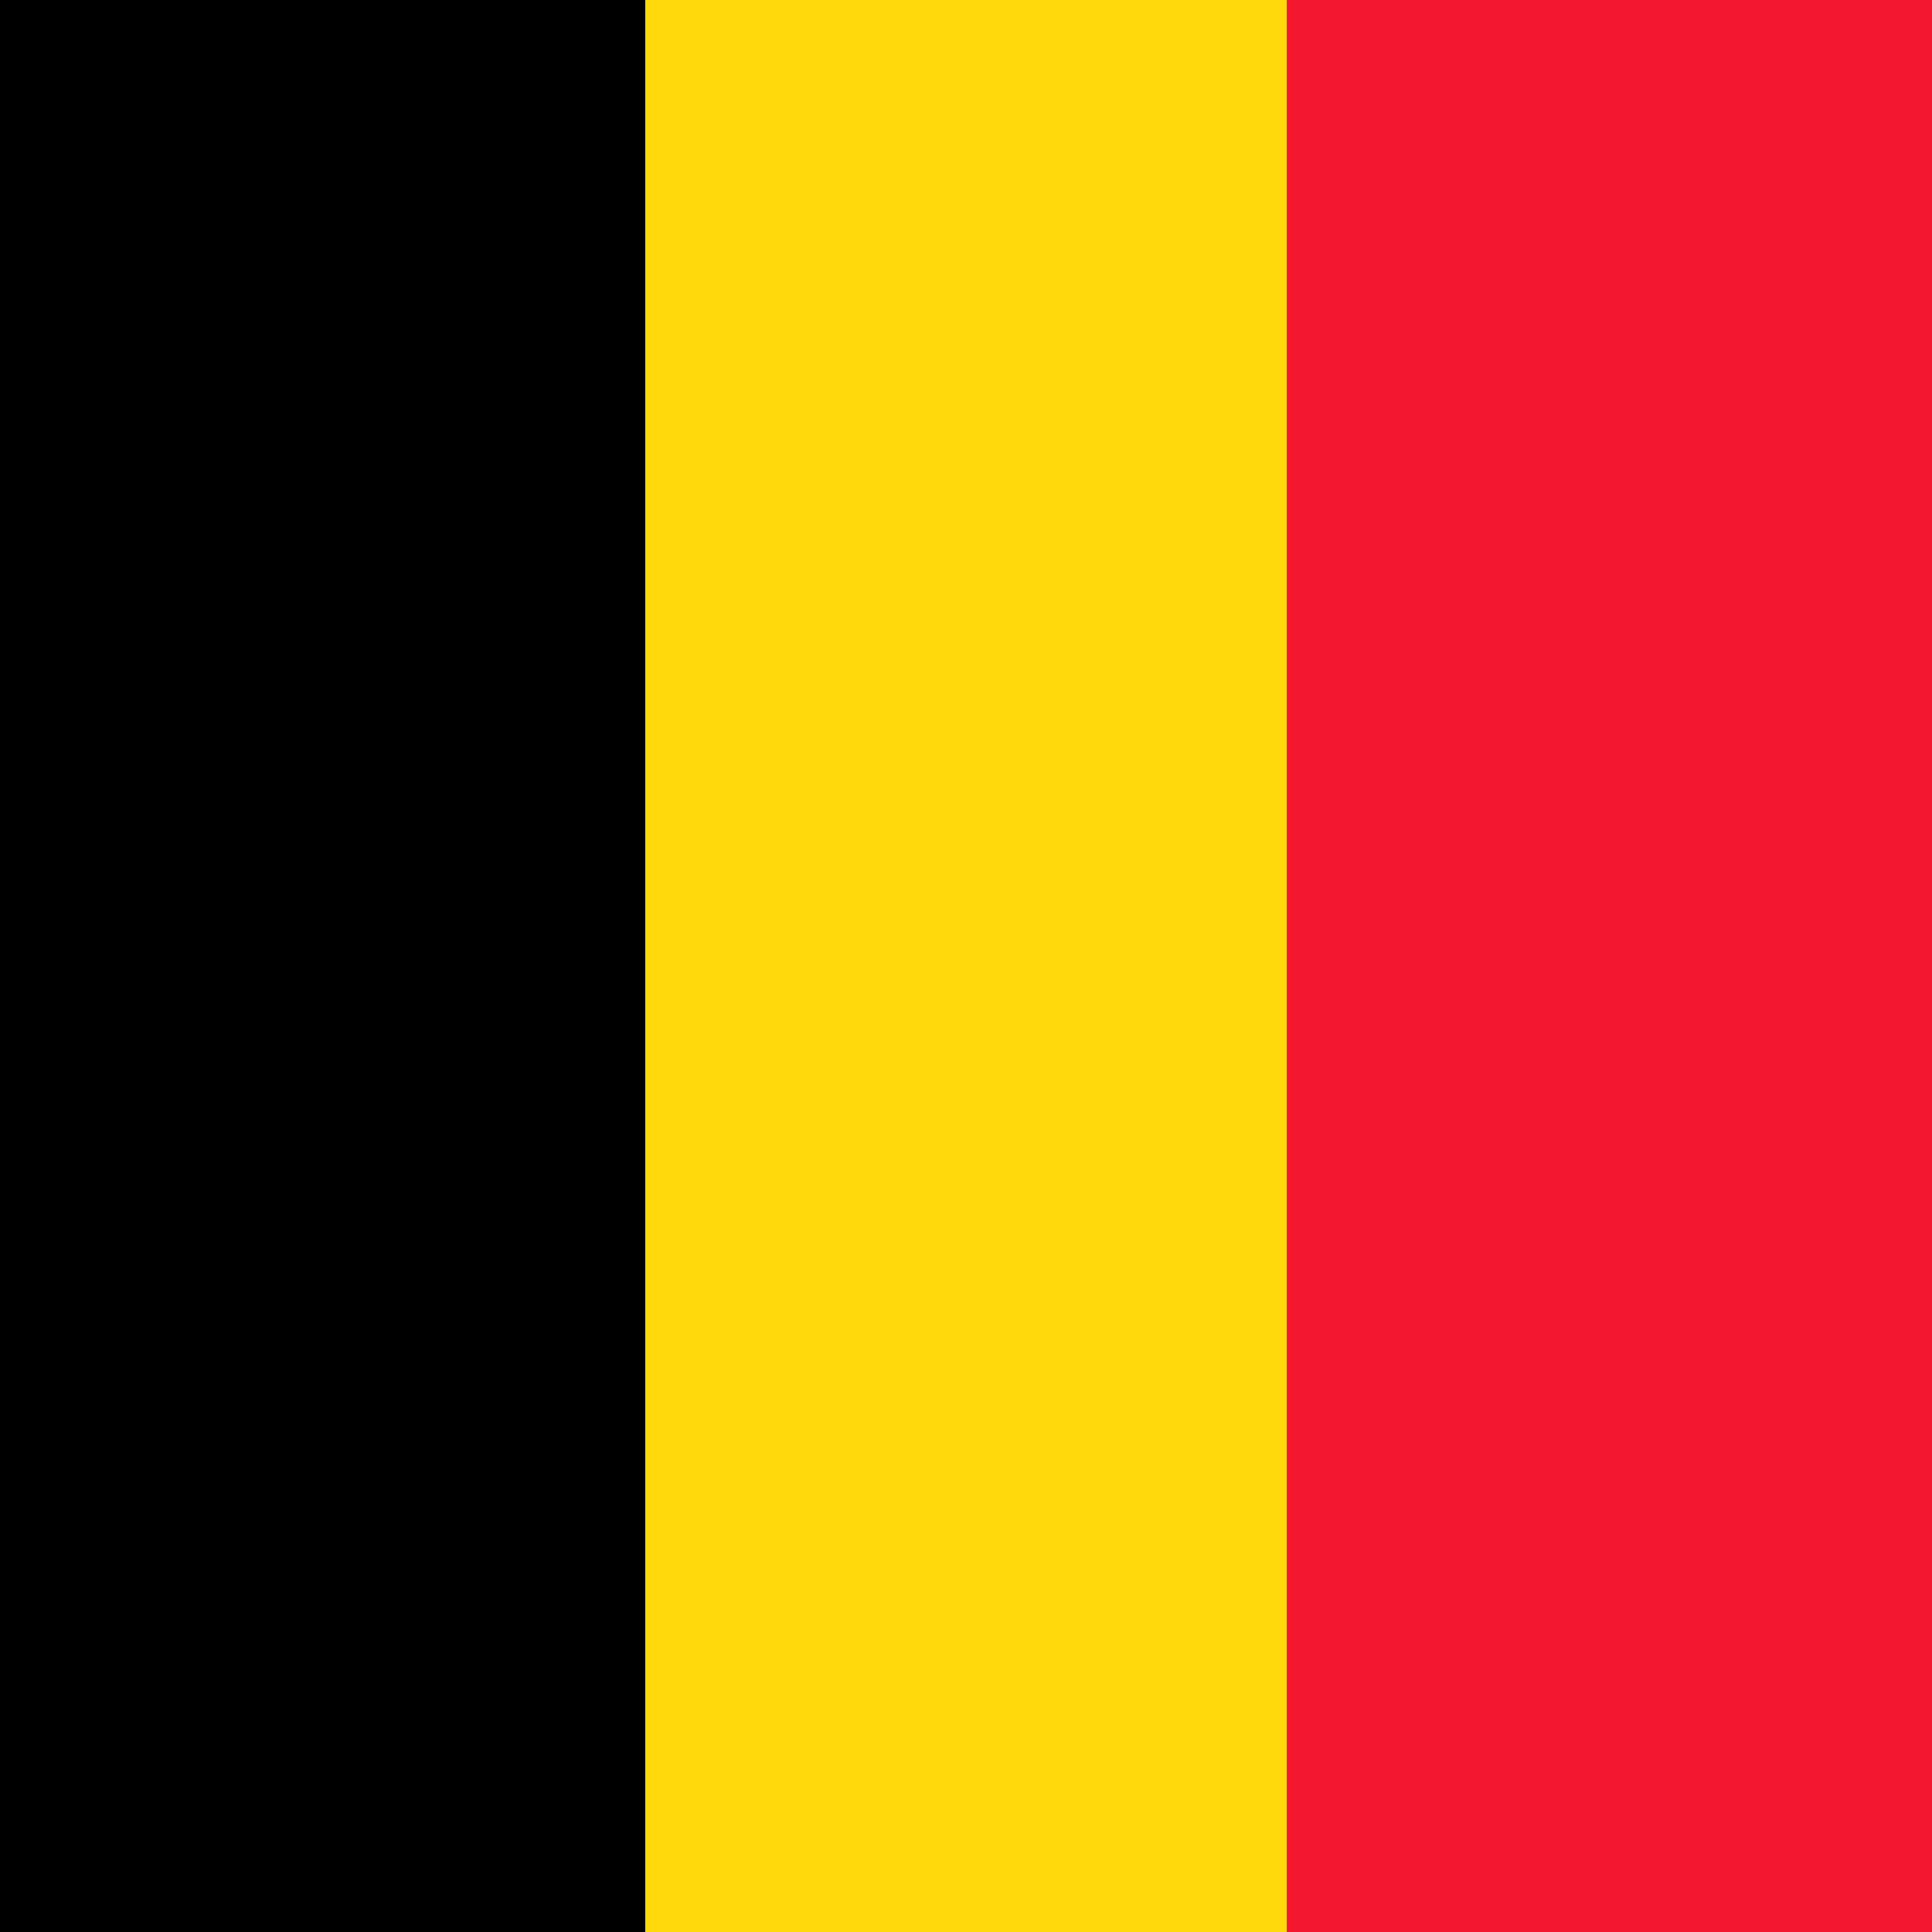
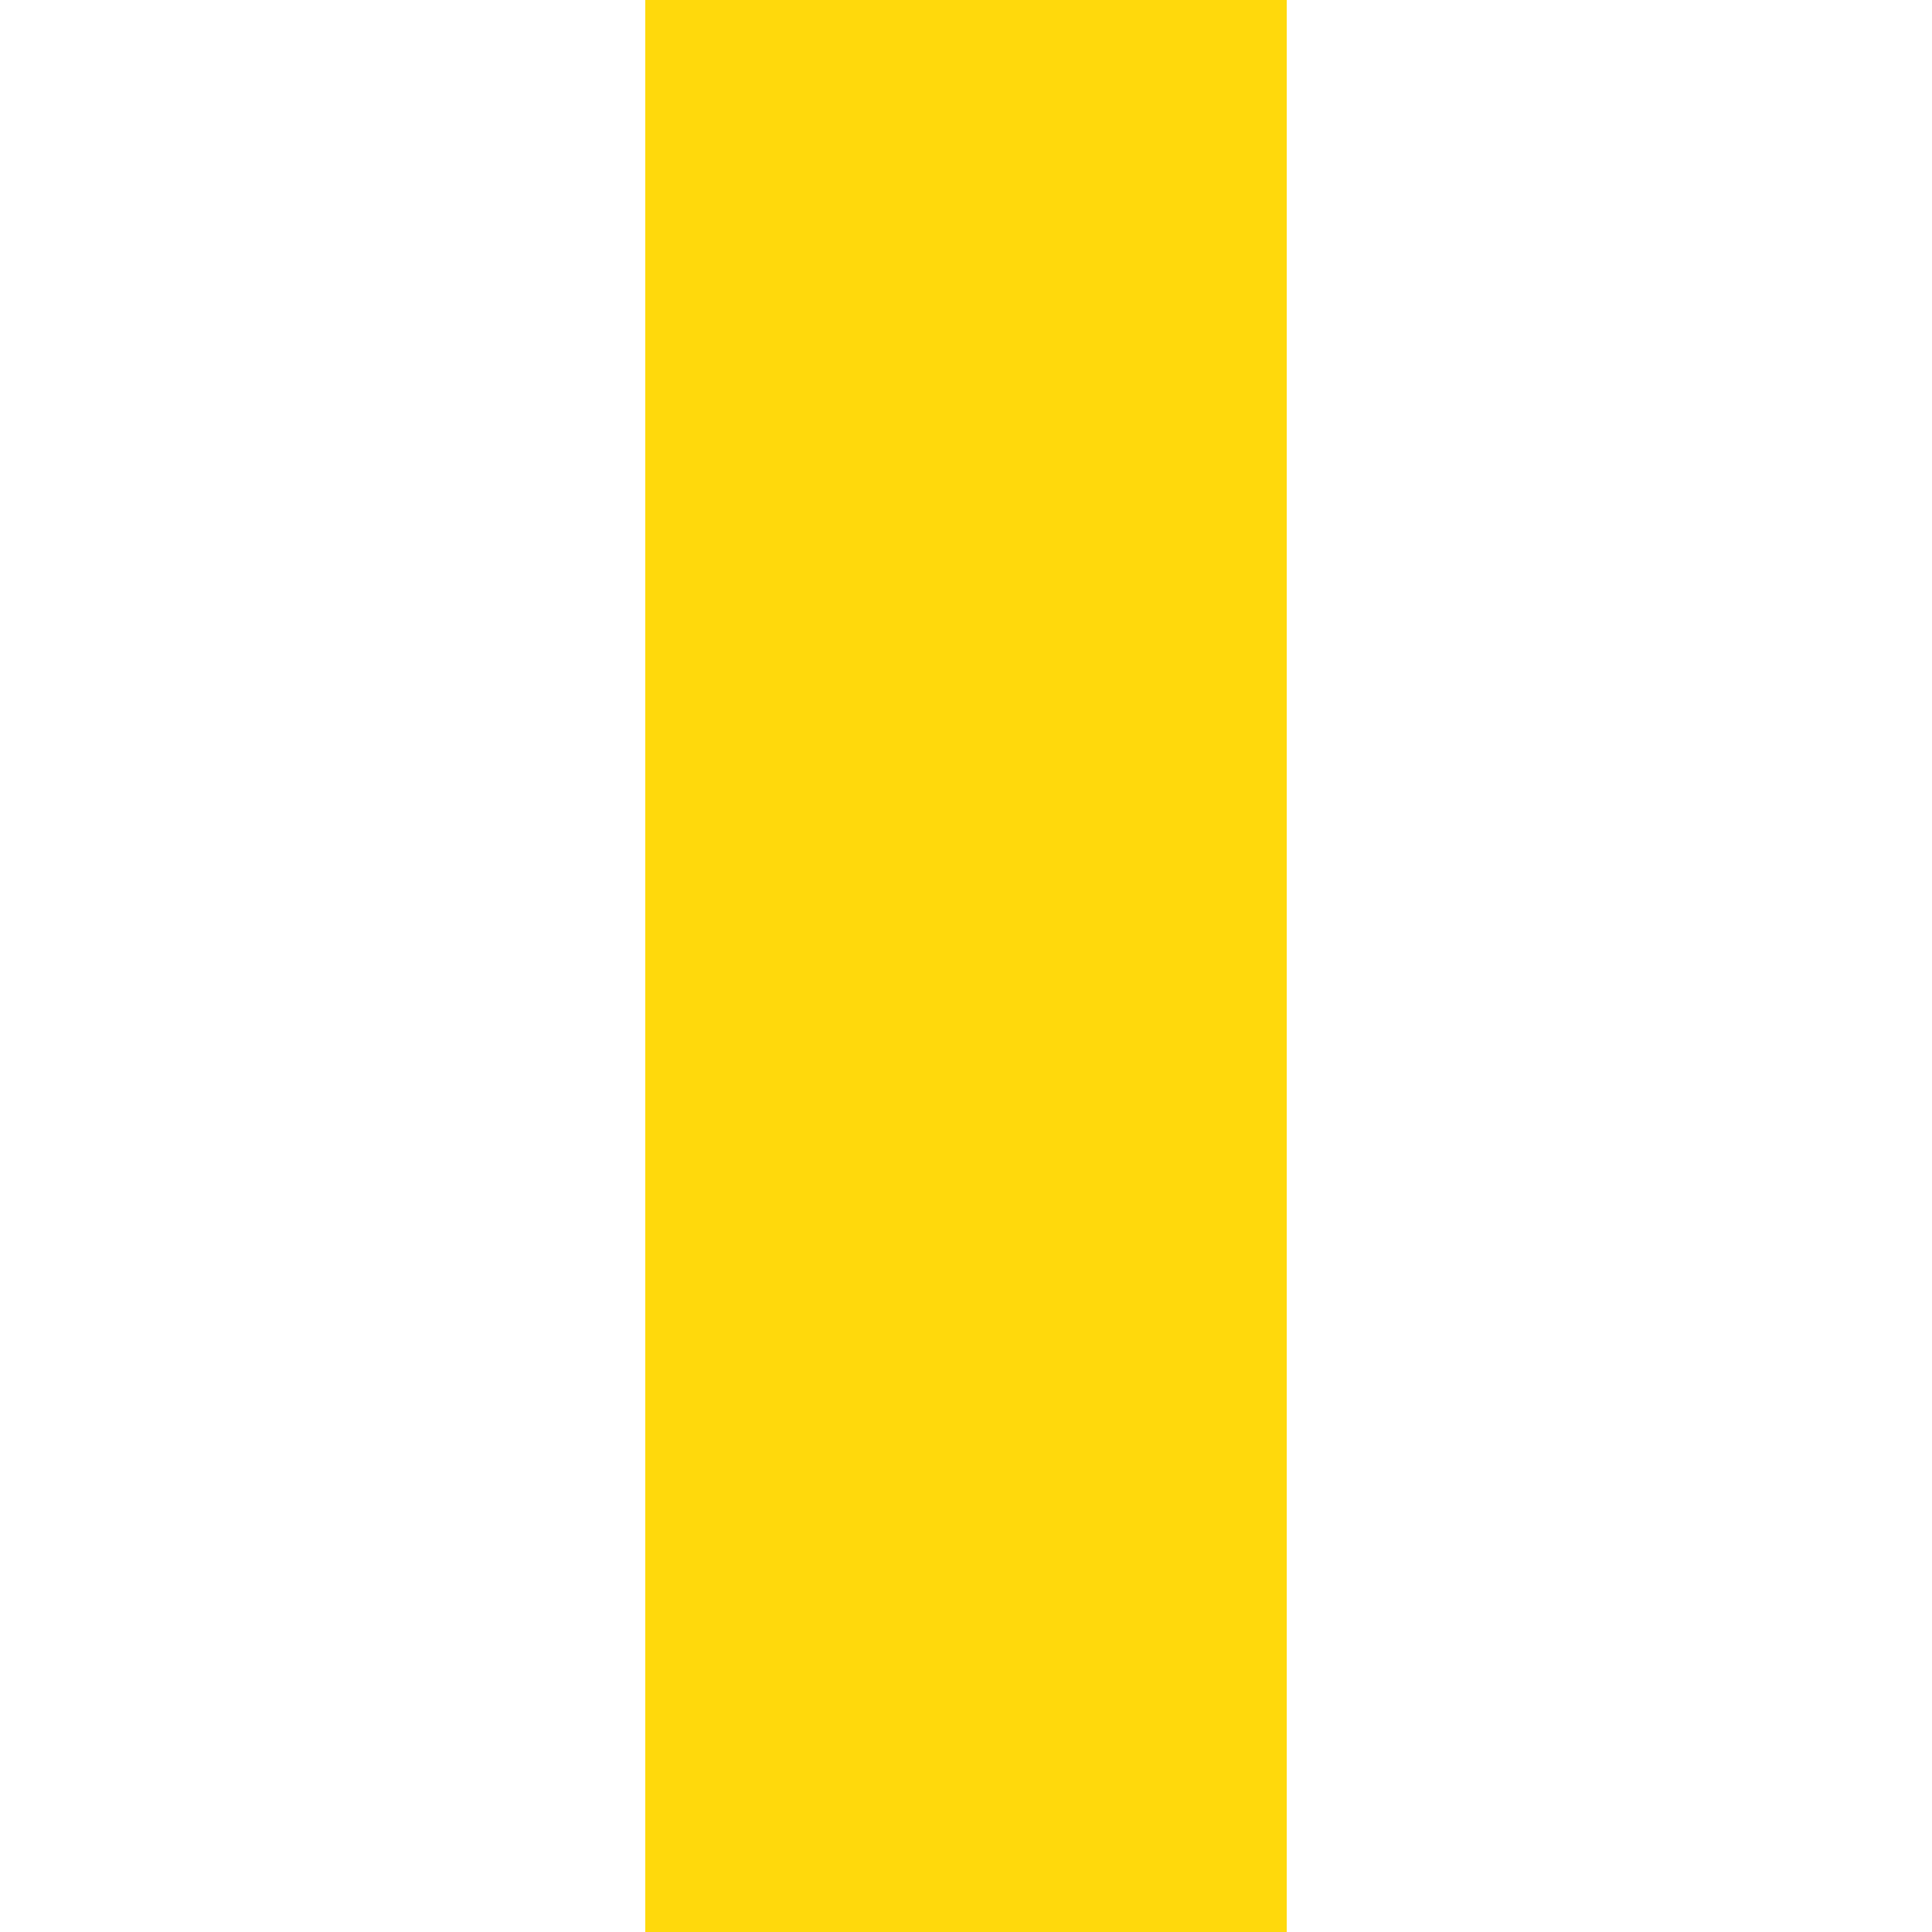
<svg xmlns="http://www.w3.org/2000/svg" width="52" height="52" viewBox="0 0 52 52" fill="none">
  <g clip-path="url(#clip0_10166_173833)">
-     <path fill-rule="evenodd" clip-rule="evenodd" d="M0 0H17.367V52H0V0Z" fill="black" />
    <path fill-rule="evenodd" clip-rule="evenodd" d="M17.367 0H34.633V52H17.367V0Z" fill="#FFD90C" />
-     <path fill-rule="evenodd" clip-rule="evenodd" d="M34.633 0H52V52H34.633V0Z" fill="#F31830" />
  </g>
  <defs>
    <clipPath id="clip0_10166_173833">
      <rect width="52" height="52" fill="white" />
    </clipPath>
  </defs>
</svg>